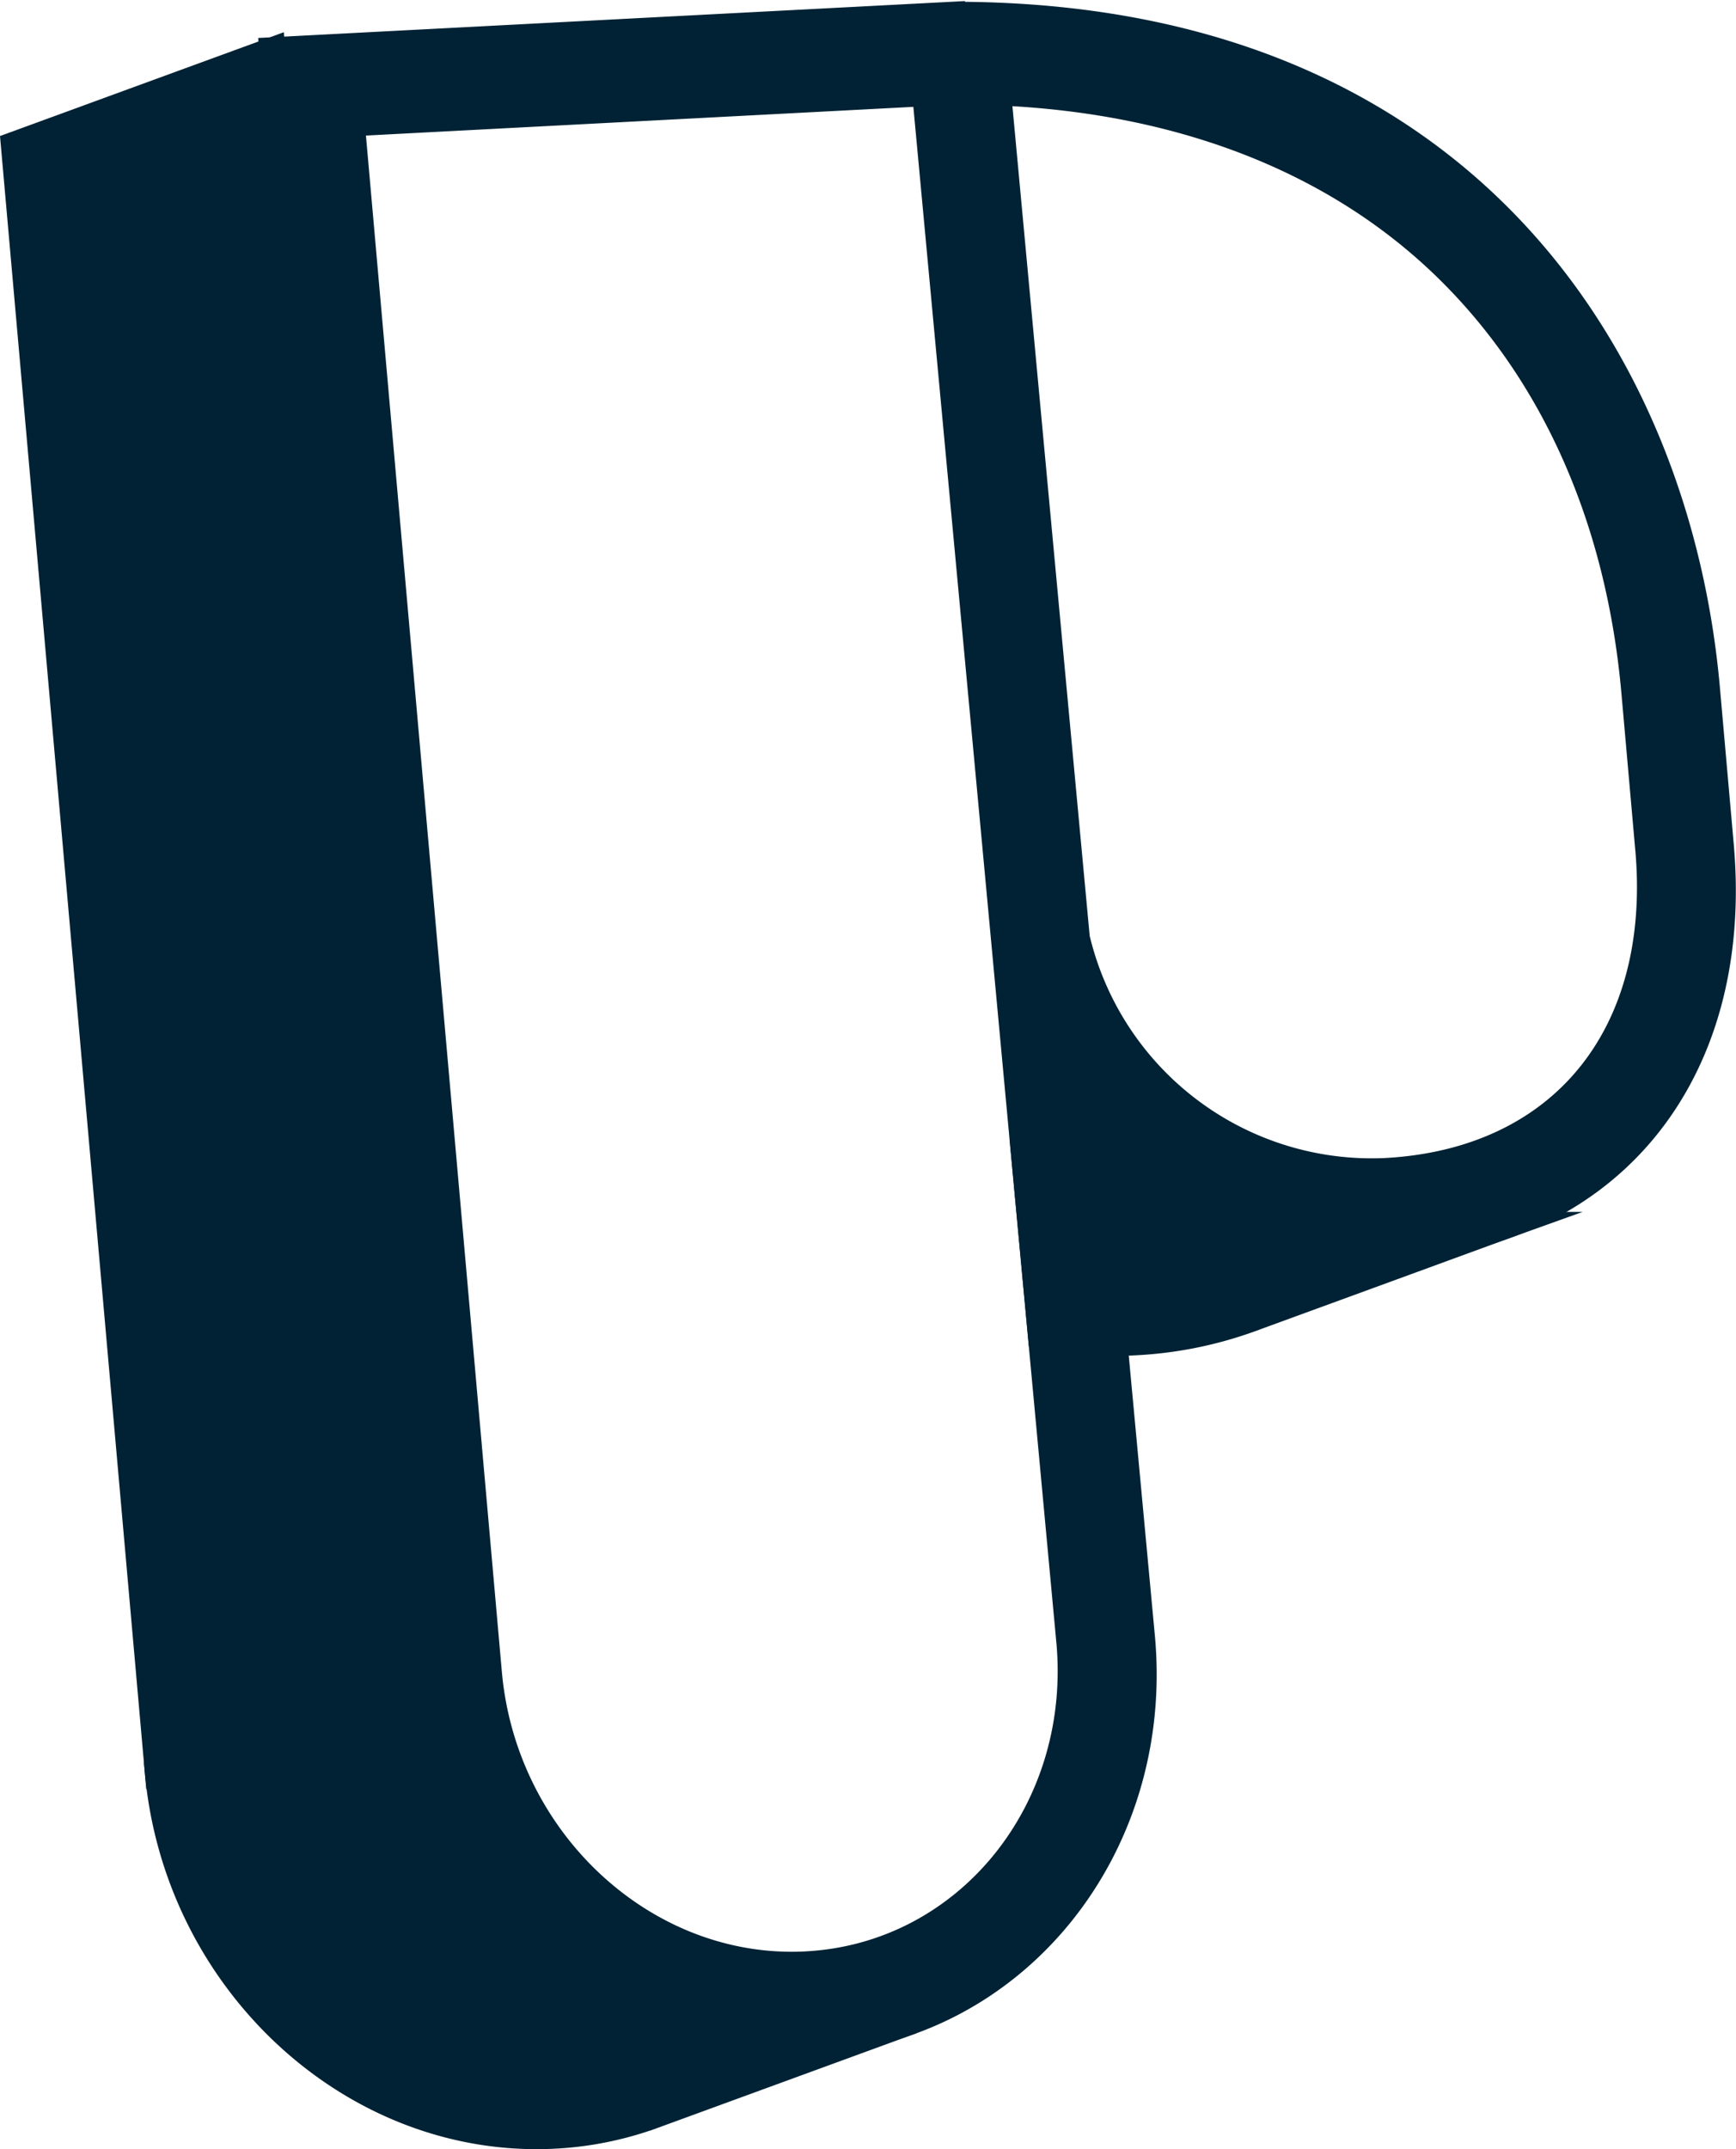
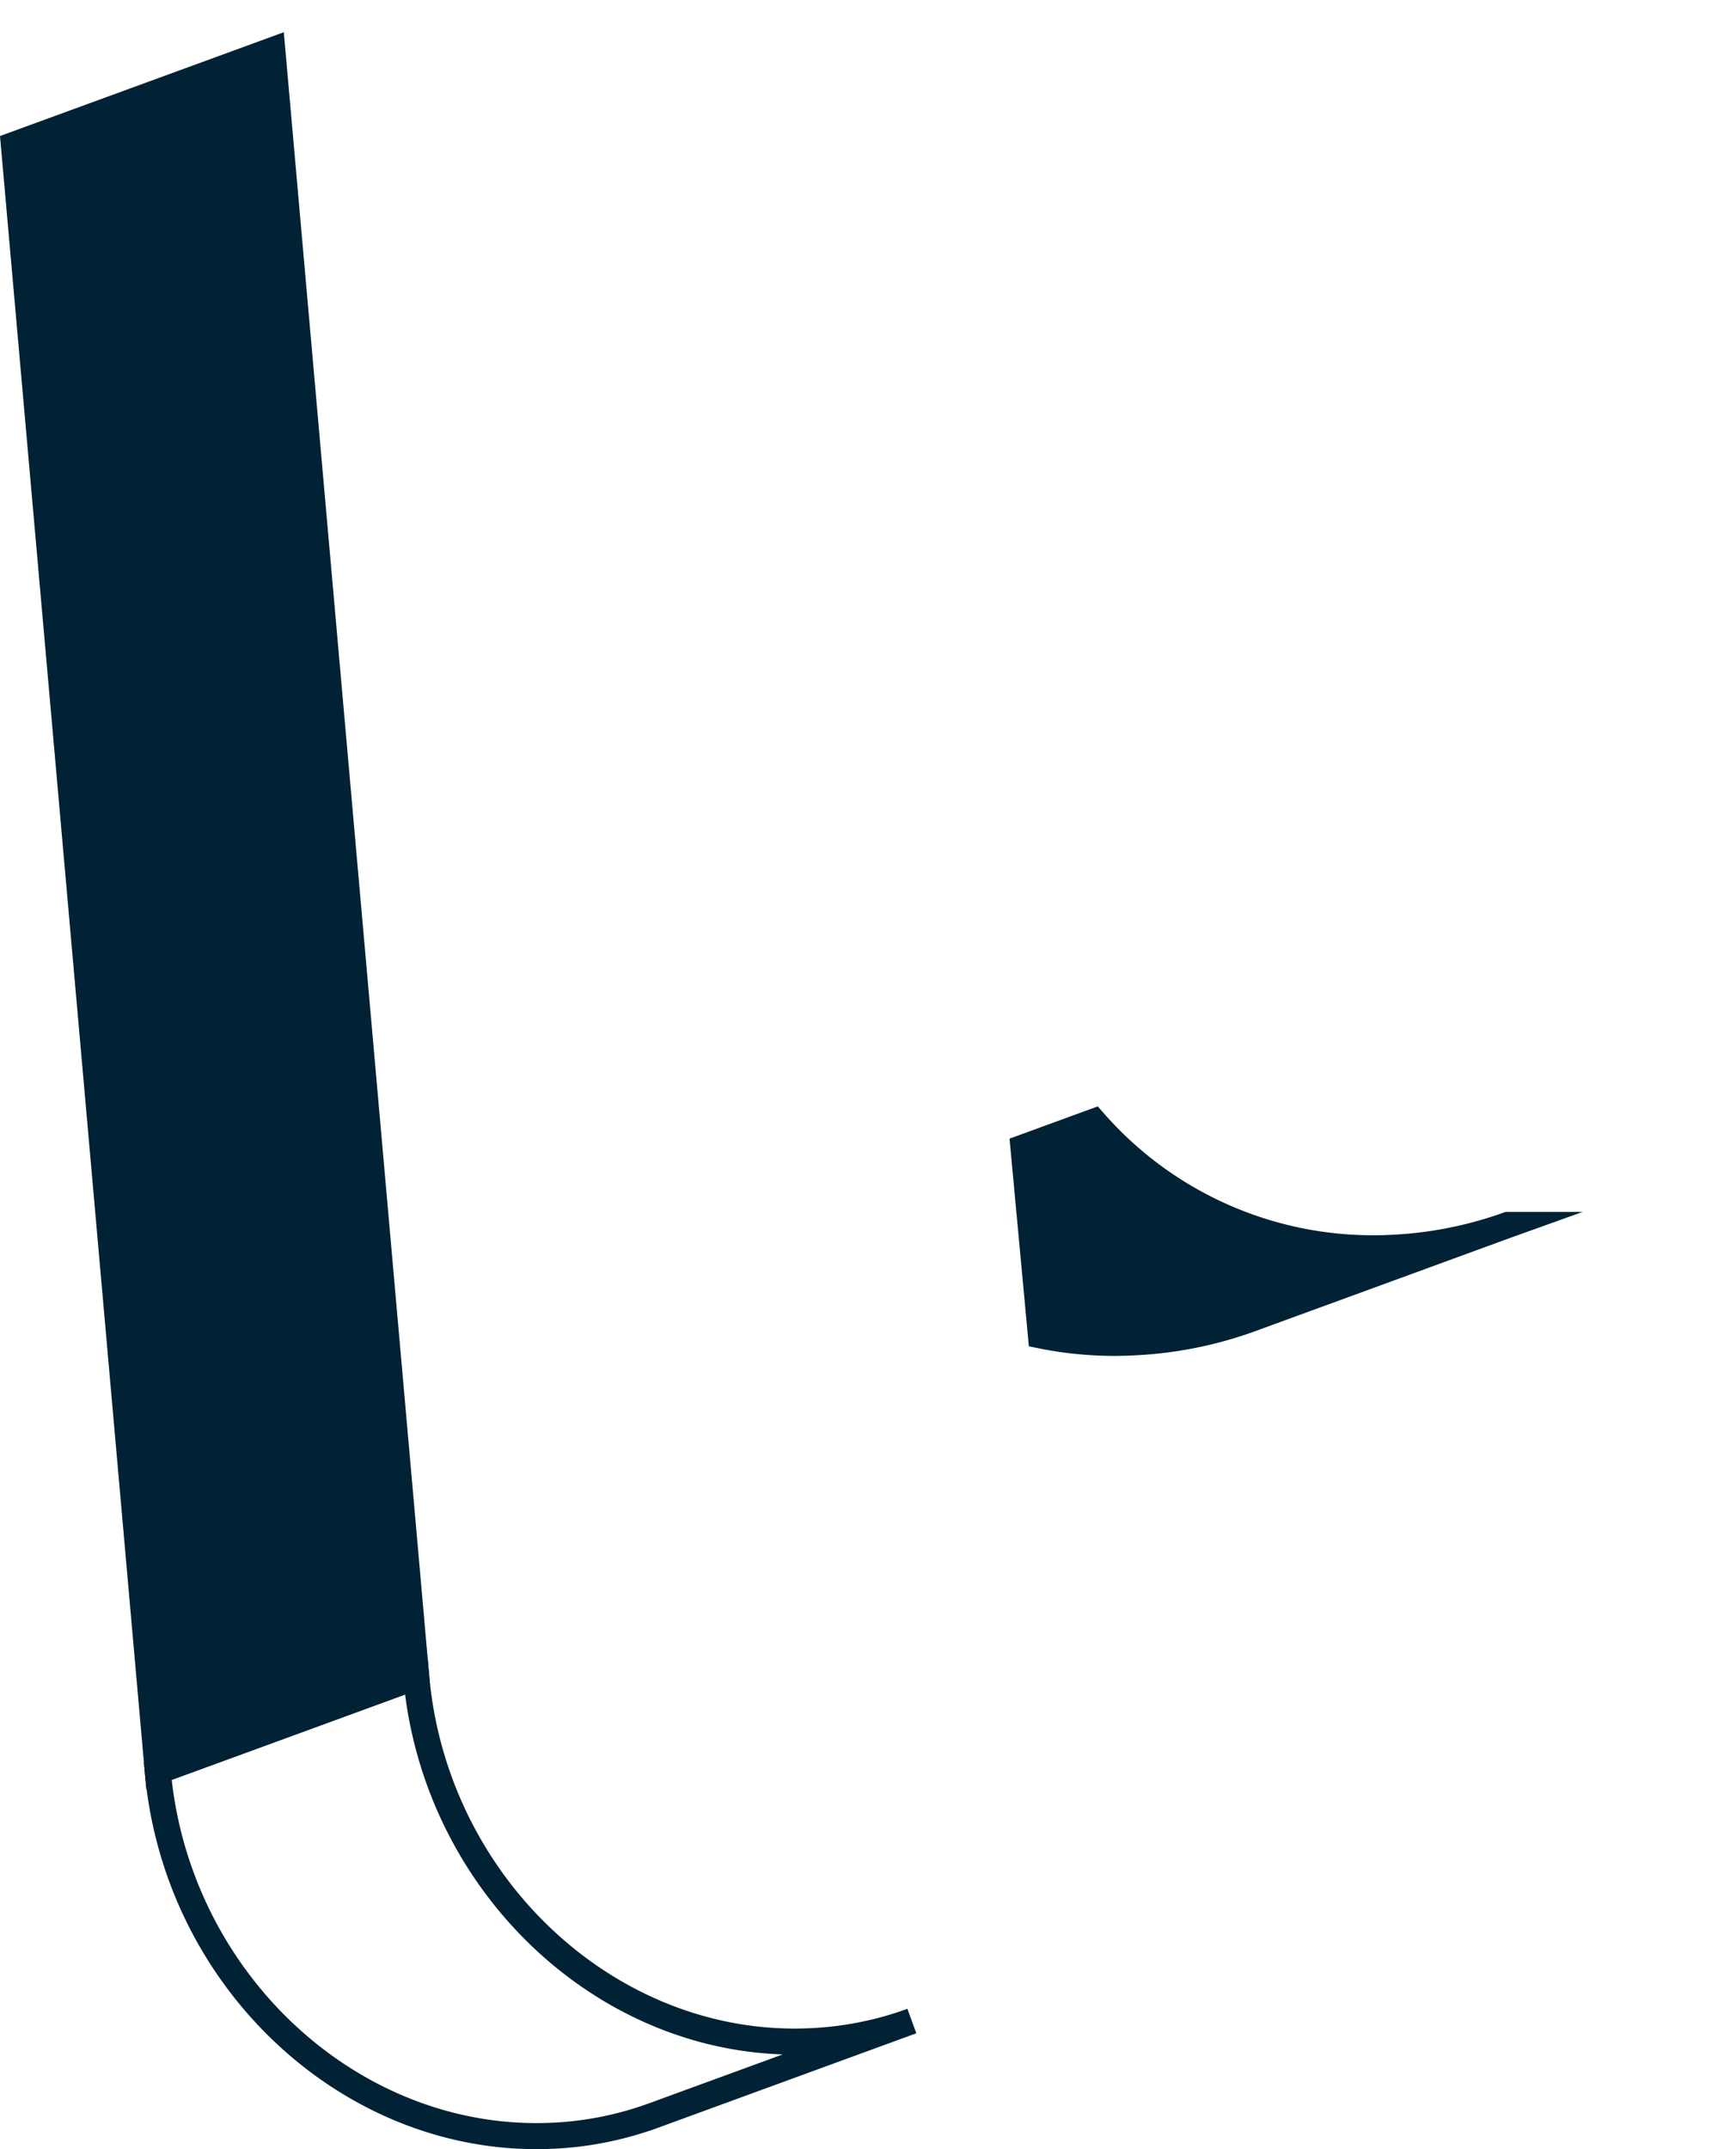
<svg xmlns="http://www.w3.org/2000/svg" width="66.67" height="82.494" viewBox="0 0 66.67 82.494">
  <defs>
    <clipPath id="clip-path">
      <path id="Path_21" data-name="Path 21" d="M286.151,802.182l-9.927,3.629a13.016,13.016,0,0,1-3.793.77c-7.687.4-14.522-5.874-15.241-13.992l9.927-3.629c.719,8.12,7.555,14.4,15.241,13.992A13.012,13.012,0,0,0,286.151,802.182Z" transform="translate(-257.19 -788.96)" fill="#002234" stroke="#002234" stroke-miterlimit="10" stroke-width="1" />
    </clipPath>
  </defs>
  <g id="Logomark" transform="translate(-920.747 -32.685)">
    <g id="Group_20" data-name="Group 20" transform="translate(921.279 33.252)">
      <g id="Logomark_marine" data-name="Logomark marine" transform="translate(0 0)">
        <path id="Path_17" data-name="Path 17" d="M609.817,576.962a14.248,14.248,0,0,1-11.442-4.842l-2.705.989.672,7.217a14.114,14.114,0,0,0,3.549.265,15.241,15.241,0,0,0,4.454-.879l9.927-3.629a15.253,15.253,0,0,1-4.454.879Z" transform="translate(-556.898 -529.634)" fill="#002234" stroke="#002234" stroke-miterlimit="10" stroke-width="1" />
        <path id="Path_18" data-name="Path 18" d="M216.383,215.862l-9.927,3.629-5.526-62.422,9.927-3.629Z" transform="translate(-200.93 -152.077)" fill="#002234" stroke="#002234" stroke-miterlimit="10" stroke-width="1" />
        <g id="Group_8" data-name="Group 8" transform="translate(5.526 63.784)" style="isolation: isolate">
-           <path id="Path_19" data-name="Path 19" d="M286.151,802.182l-9.927,3.629a13.016,13.016,0,0,1-3.793.77c-7.687.4-14.522-5.874-15.241-13.992l9.927-3.629c.719,8.12,7.555,14.4,15.241,13.992A13.012,13.012,0,0,0,286.151,802.182Z" transform="translate(-257.19 -788.96)" fill="#002234" />
          <g id="Group_7" data-name="Group 7" transform="translate(0)" clip-path="url(#clip-path)">
            <g id="Group_6" data-name="Group 6" style="isolation: isolate">
-               <path id="Path_20" data-name="Path 20" d="M286.151,802.182l-9.927,3.629a13.016,13.016,0,0,1-3.793.77c-7.687.4-14.522-5.874-15.241-13.992l9.927-3.629c.719,8.12,7.555,14.4,15.241,13.992a13.012,13.012,0,0,0,3.793-.77" transform="translate(-257.19 -788.96)" fill="#002234" stroke="#002234" stroke-miterlimit="10" stroke-width="1" />
-             </g>
+               </g>
          </g>
          <path id="Path_22" data-name="Path 22" d="M286.151,802.182l-9.927,3.629a13.016,13.016,0,0,1-3.793.77c-7.687.4-14.522-5.874-15.241-13.992l9.927-3.629c.719,8.12,7.555,14.4,15.241,13.992A13.012,13.012,0,0,0,286.151,802.182Z" transform="translate(-257.19 -788.96)" fill="none" stroke="#002234" stroke-miterlimit="10" stroke-width="1" />
        </g>
-         <path id="Path_23" data-name="Path 23" d="M328.109,139.561c19.684-.036,27.885,13.335,28.994,25.859l.532,6.015c.78,8.808-4.3,15.017-12.634,15.453a14.248,14.248,0,0,1-11.442-4.842l1.851,19.833c.719,8.125-4.947,15.056-12.634,15.459s-14.522-5.874-15.241-13.993l-5.526-62.422,26.1-1.362Zm-5.595,74.83c6.146-.322,10.681-5.869,10.106-12.36l-2.684-28.845L327.08,142.57l-22.02,1.154,5.265,59.476c.575,6.492,6.044,11.514,12.19,11.192m32.335-42.811-.532-6.015c-.584-6.6-3.067-12.214-7.174-16.242-4.239-4.155-10.181-6.485-17.264-6.784l3.024,32.454a11.642,11.642,0,0,0,11.836,8.948c6.773-.355,10.744-5.206,10.111-12.361" transform="translate(-292.082 -139.56)" fill="#002234" stroke="#002234" stroke-miterlimit="10" stroke-width="1" />
      </g>
    </g>
  </g>
</svg>